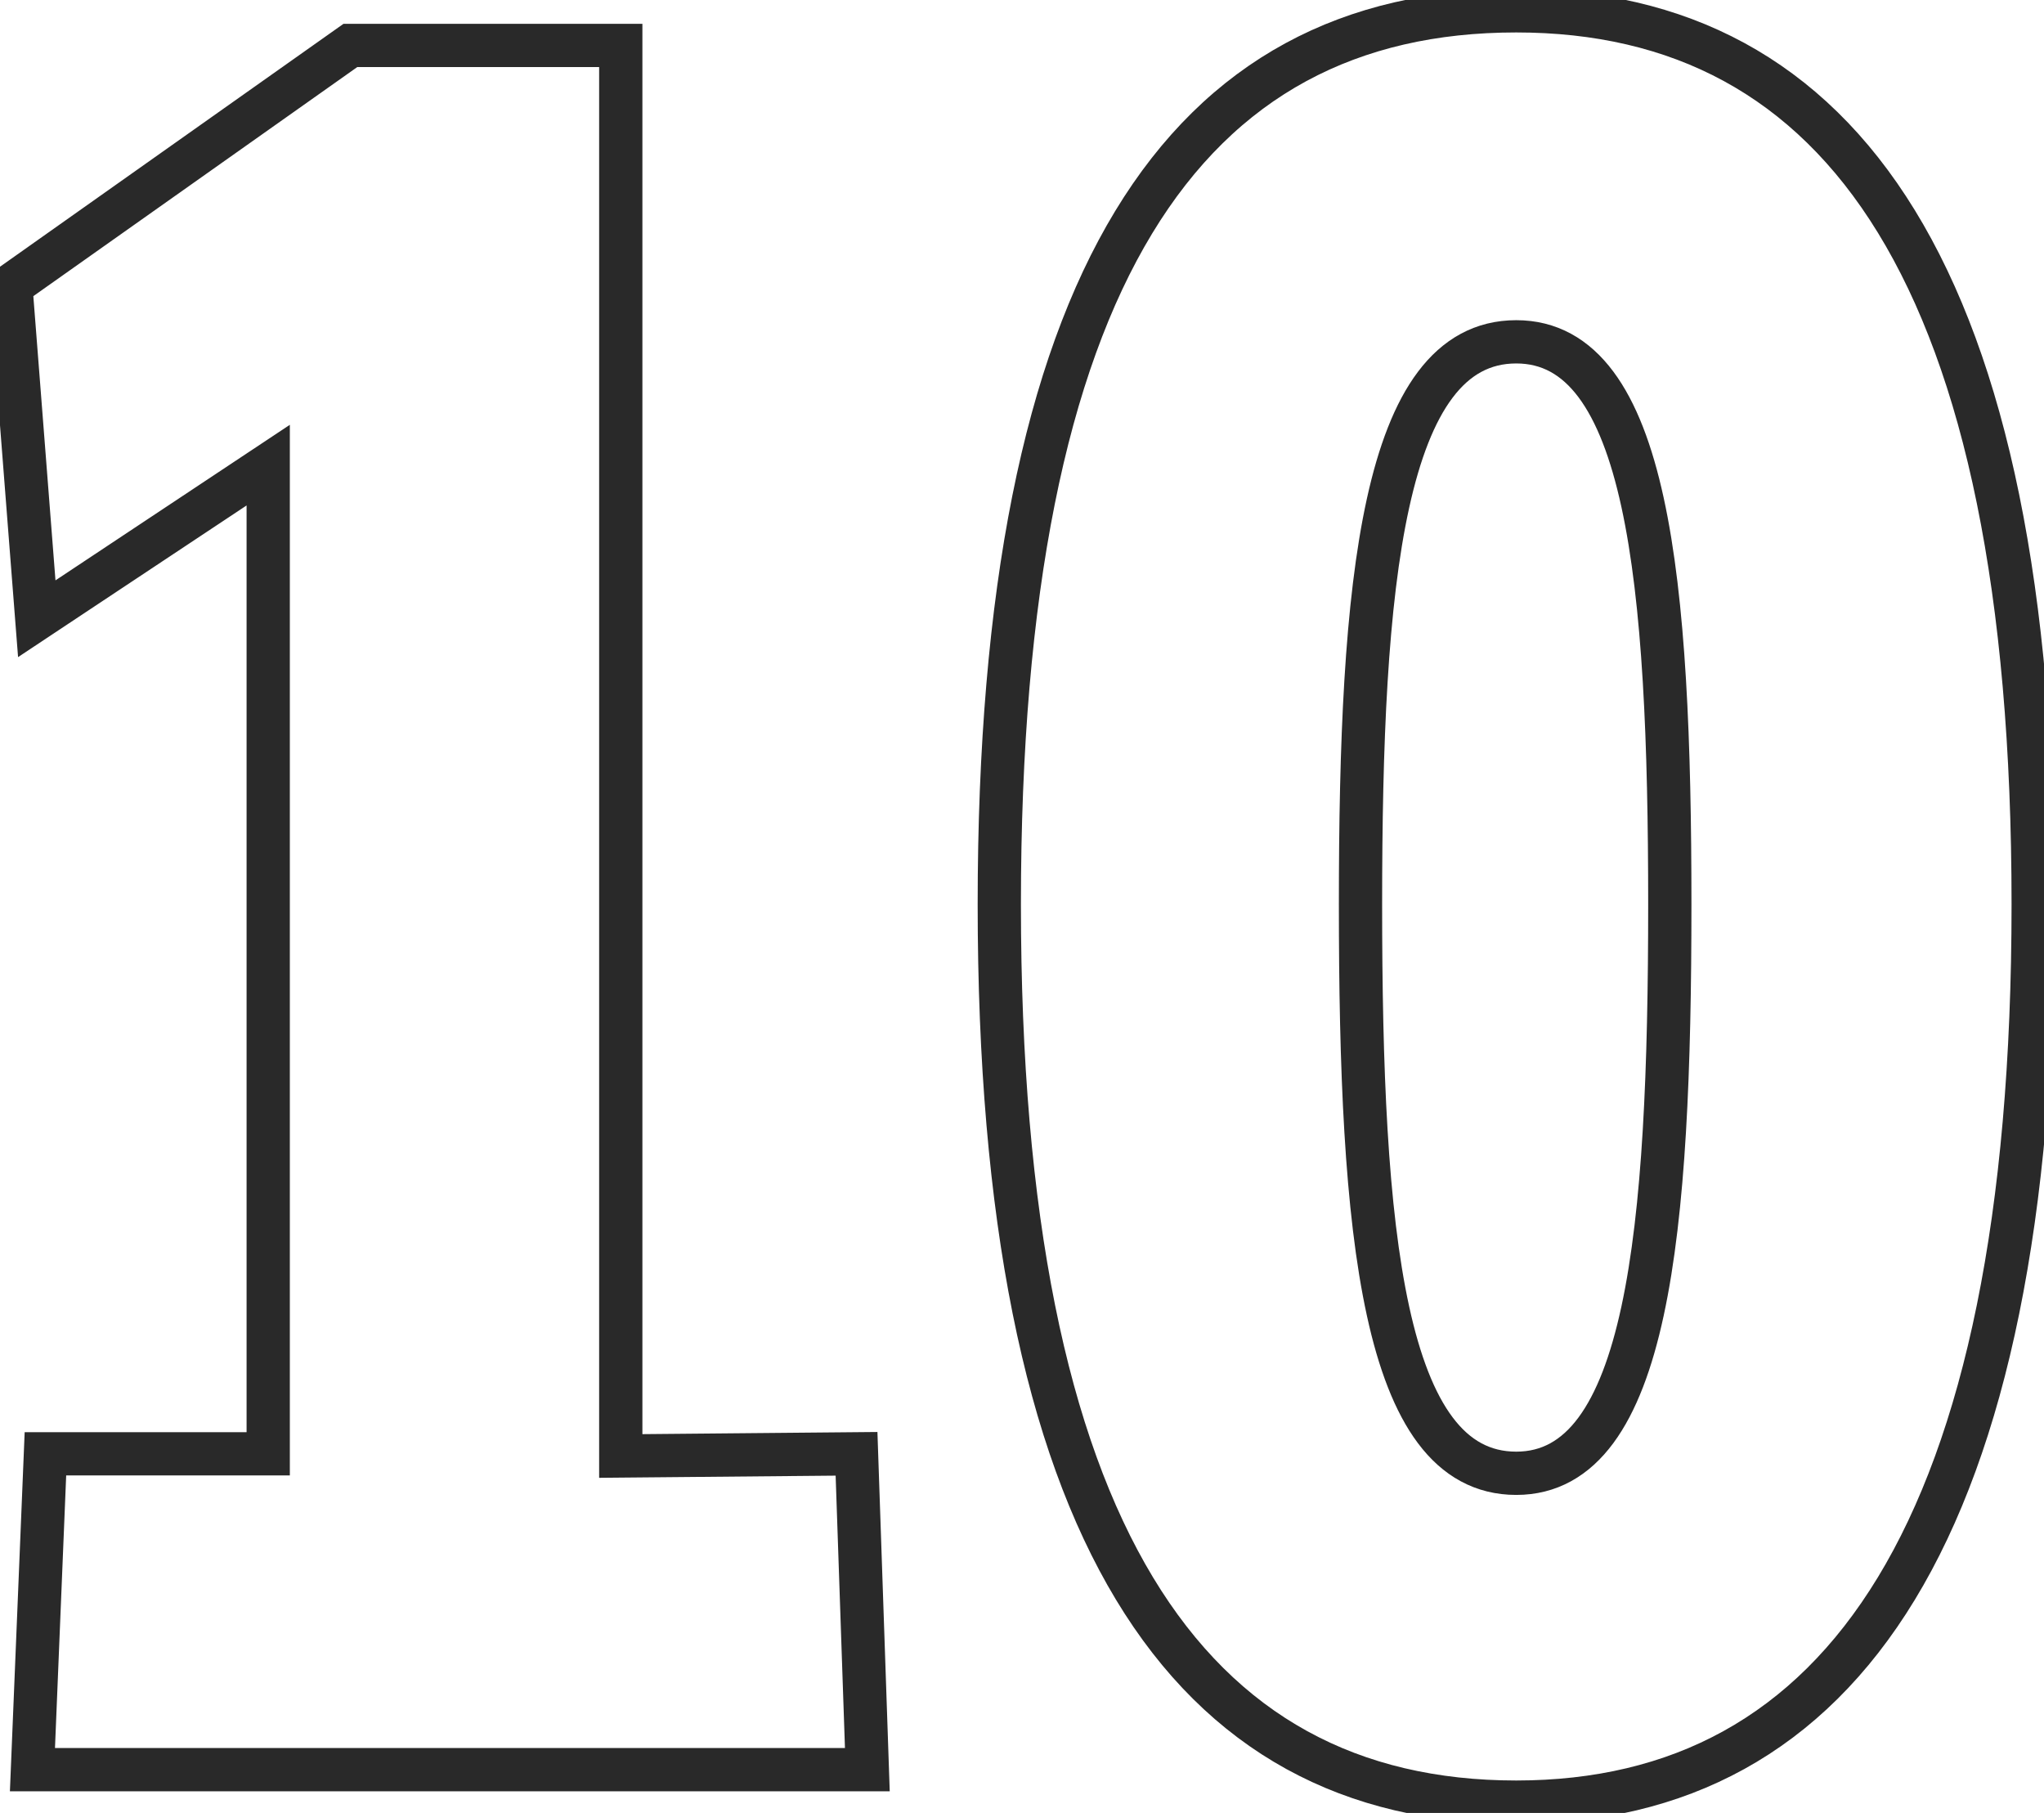
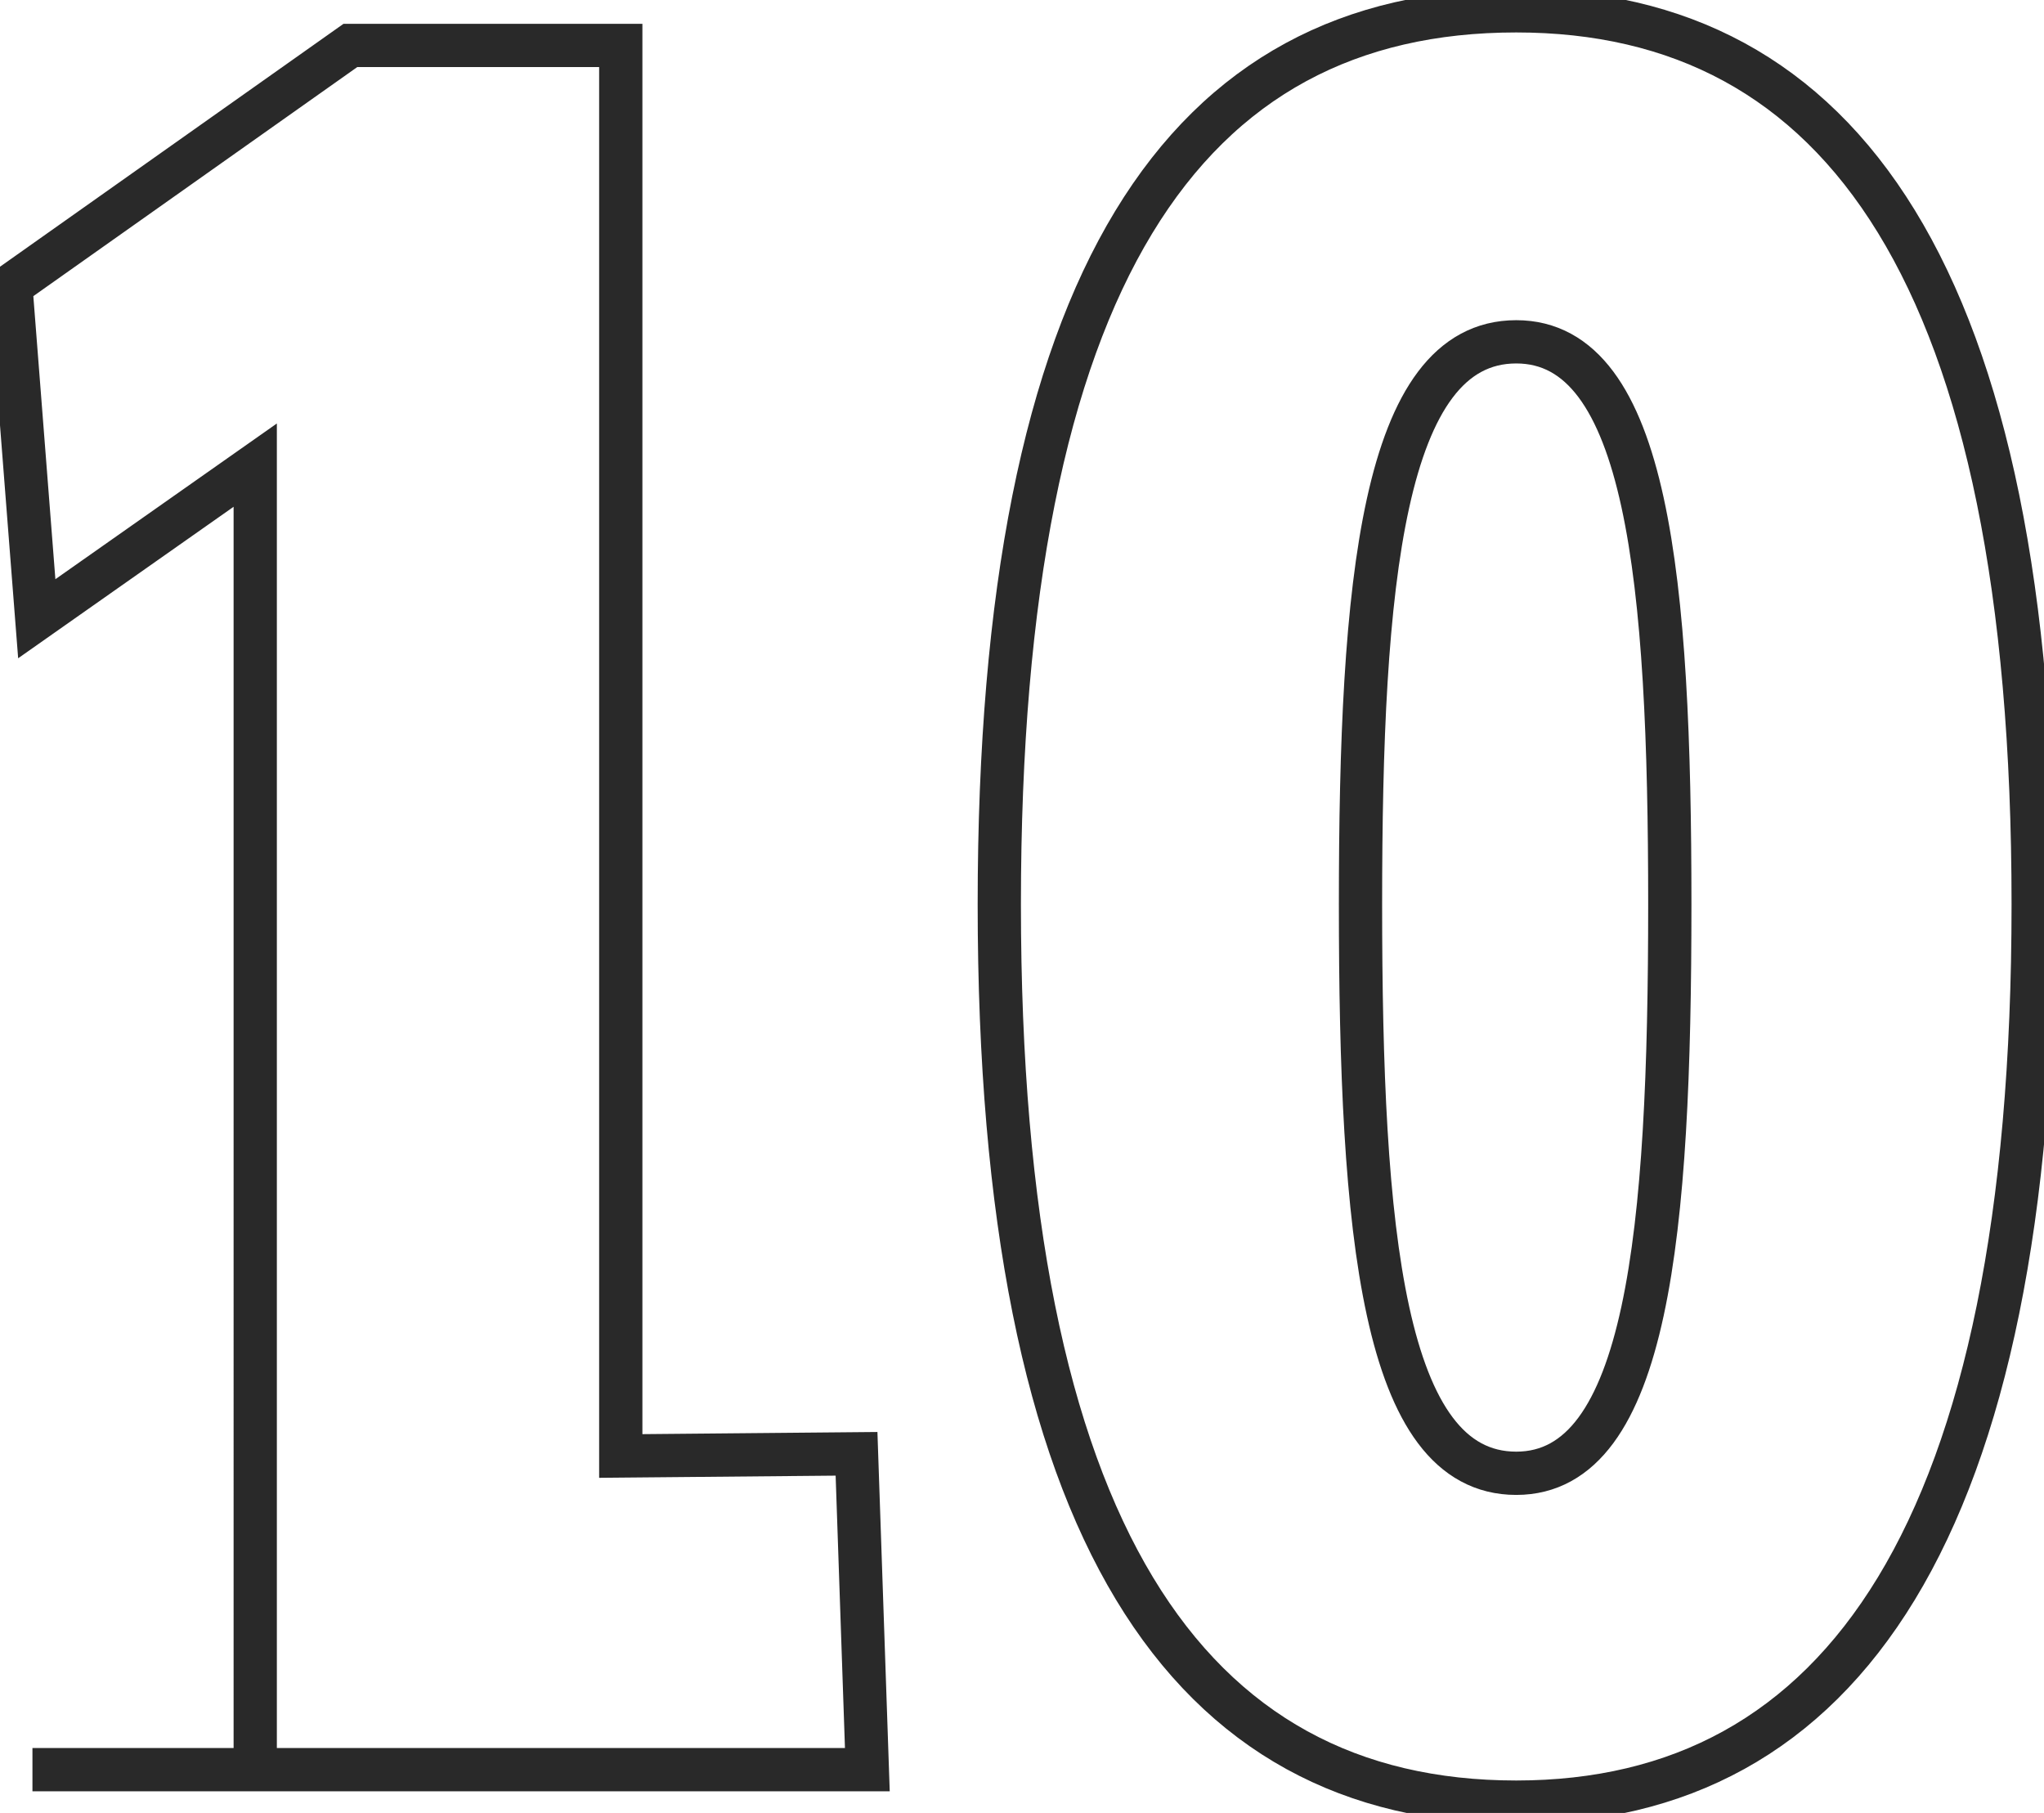
<svg xmlns="http://www.w3.org/2000/svg" version="1.1" id="Calque_1" x="0px" y="0px" viewBox="0 0 94.5 83.8" style="enable-background:new 0 0 94.5 83.8;" xml:space="preserve">
  <style type="text/css">
	.st0{fill:none;stroke:#292929;stroke-width:2;}
</style>
-   <path class="st0" d="M39.6,67.2l0.5,14.6H1.5l0.6-14.6h10.3V21.5L1.7,28.6L0.5,13.2L16.2,2.1h12.5v65.2L39.6,67.2L39.6,67.2z   M94,41.8c0,29-8.9,41.5-23.9,41.5c-15.2,0-23.9-12.5-23.9-41.5S54.8,0.5,70.1,0.5C85.1,0.5,94,12.7,94,41.8z M77.2,41.8  c0-14.9-1-26-7.1-26c-6.2,0-7.2,11.2-7.2,26c0,15.1,1,26.3,7.2,26.3C76.2,68.1,77.2,56.9,77.2,41.8z" />
+   <path class="st0" d="M39.6,67.2l0.5,14.6H1.5h10.3V21.5L1.7,28.6L0.5,13.2L16.2,2.1h12.5v65.2L39.6,67.2L39.6,67.2z   M94,41.8c0,29-8.9,41.5-23.9,41.5c-15.2,0-23.9-12.5-23.9-41.5S54.8,0.5,70.1,0.5C85.1,0.5,94,12.7,94,41.8z M77.2,41.8  c0-14.9-1-26-7.1-26c-6.2,0-7.2,11.2-7.2,26c0,15.1,1,26.3,7.2,26.3C76.2,68.1,77.2,56.9,77.2,41.8z" />
</svg>